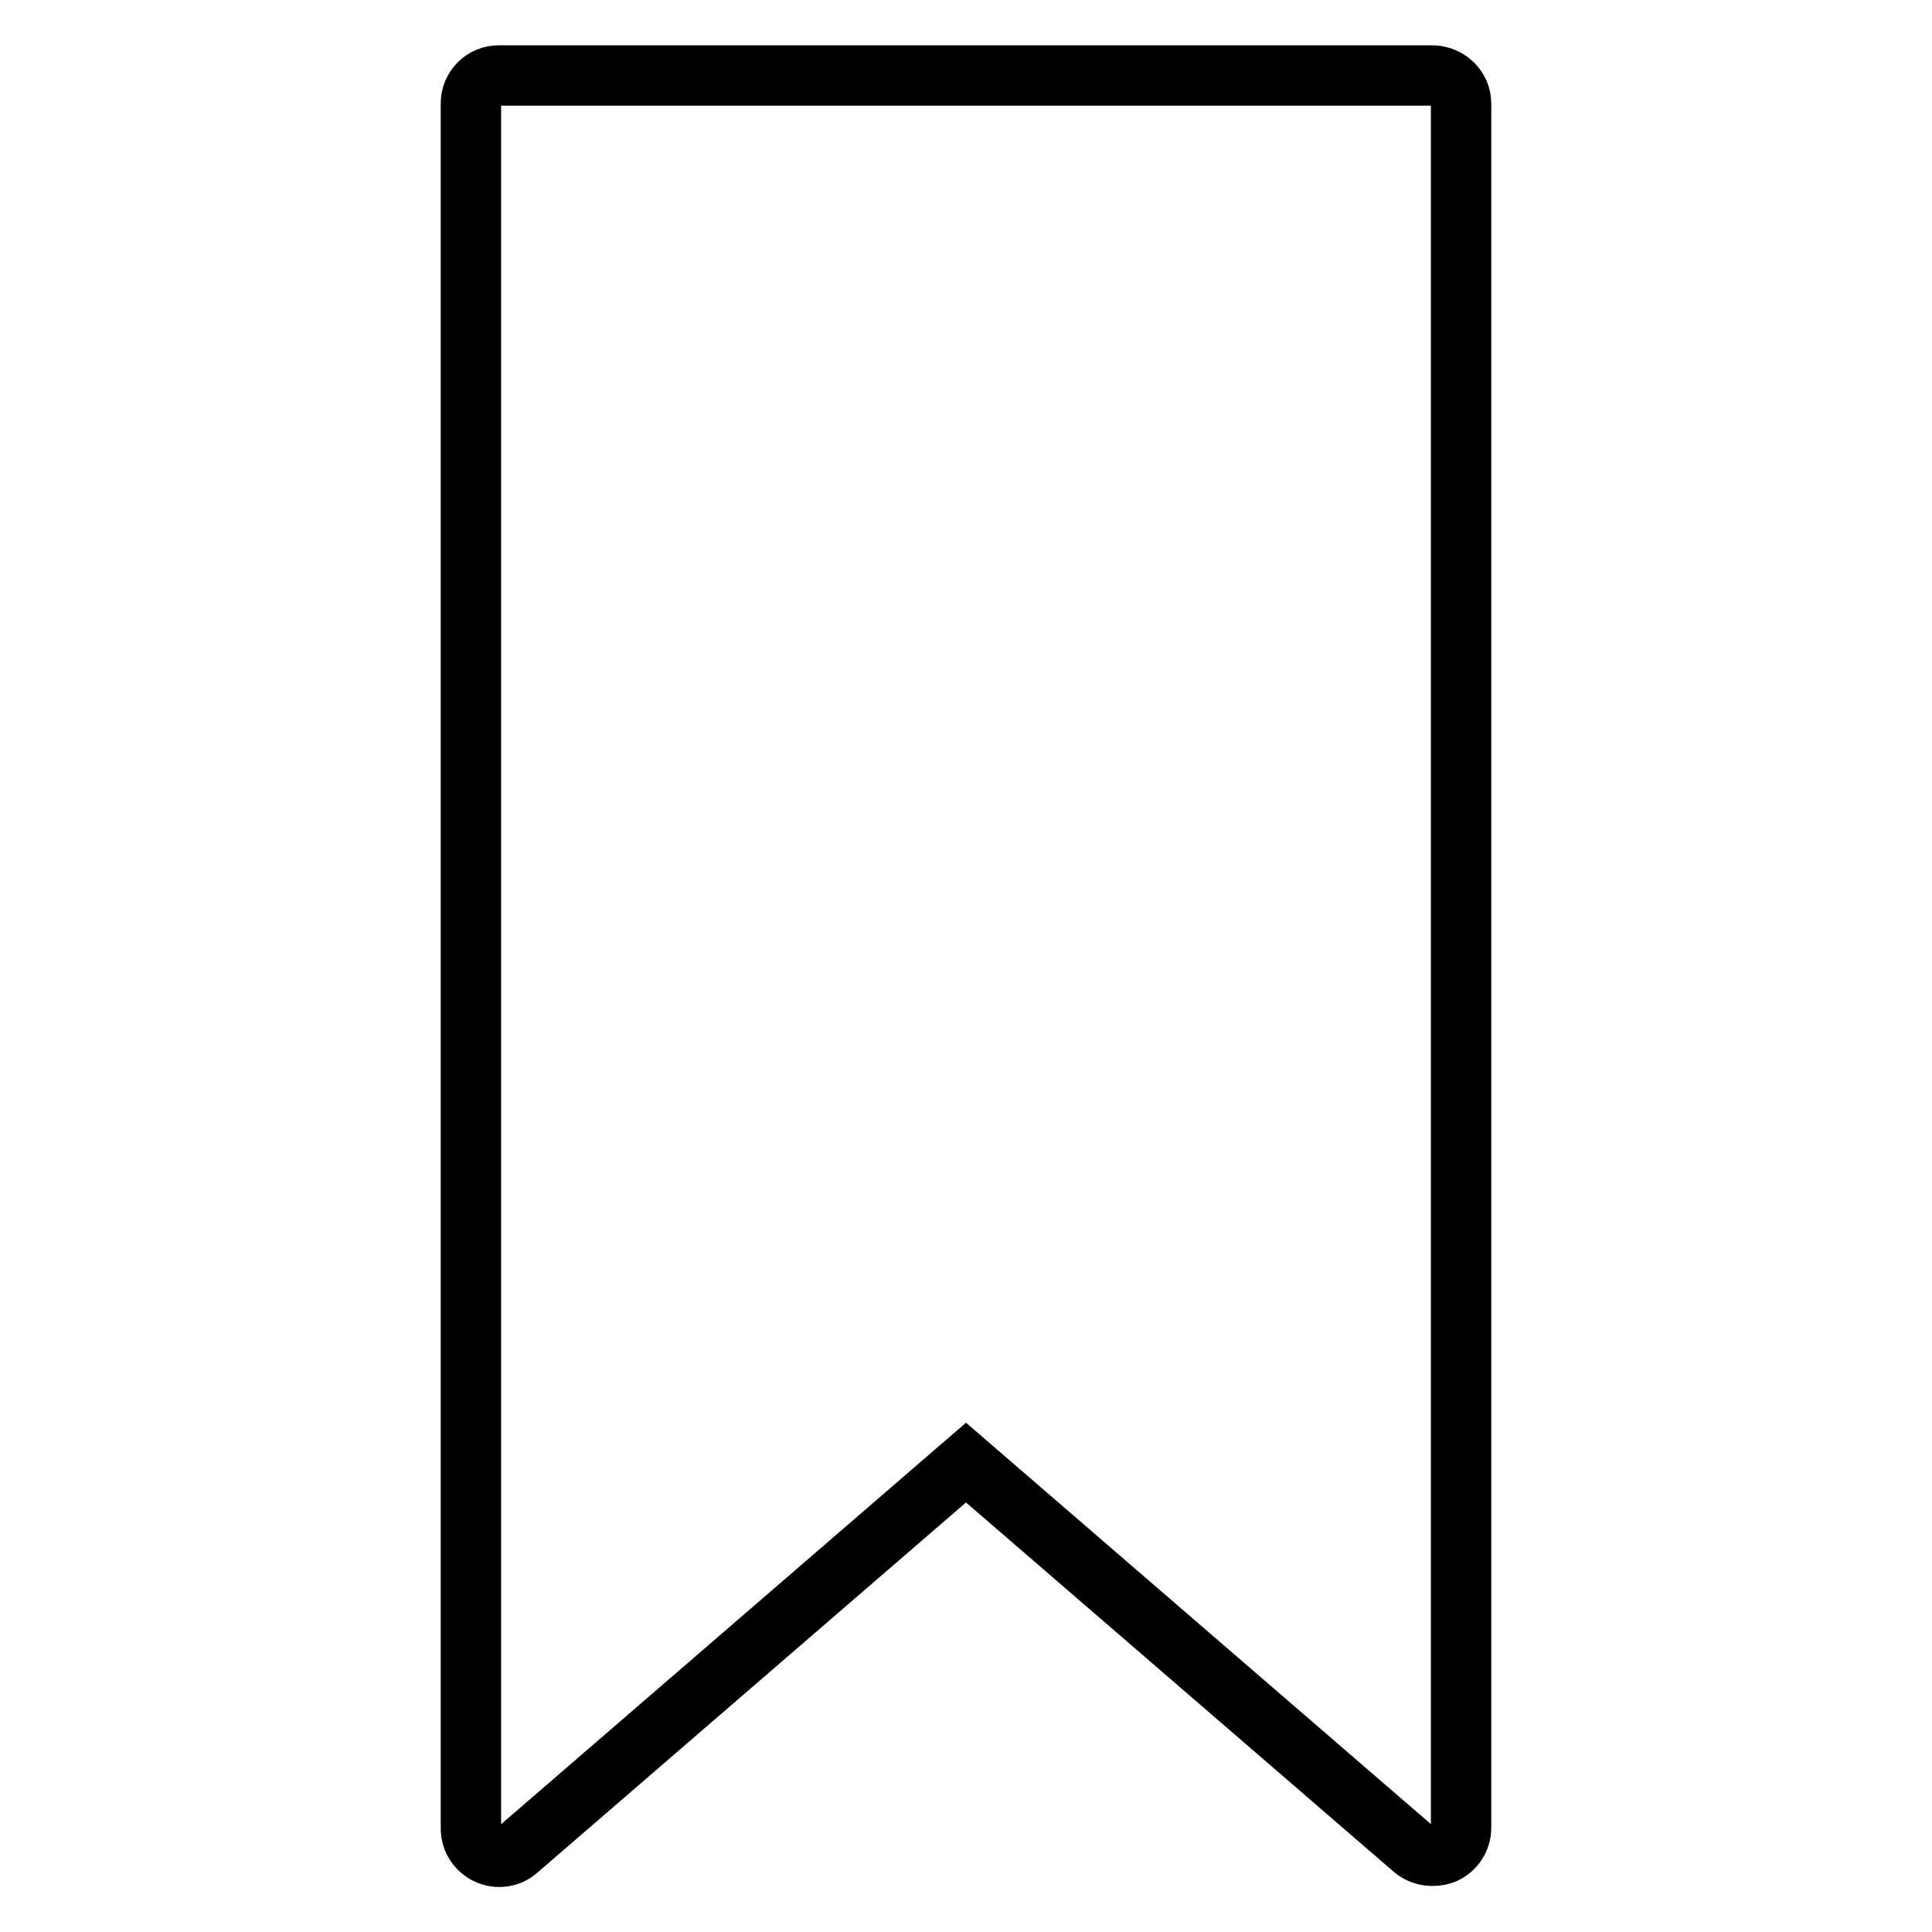
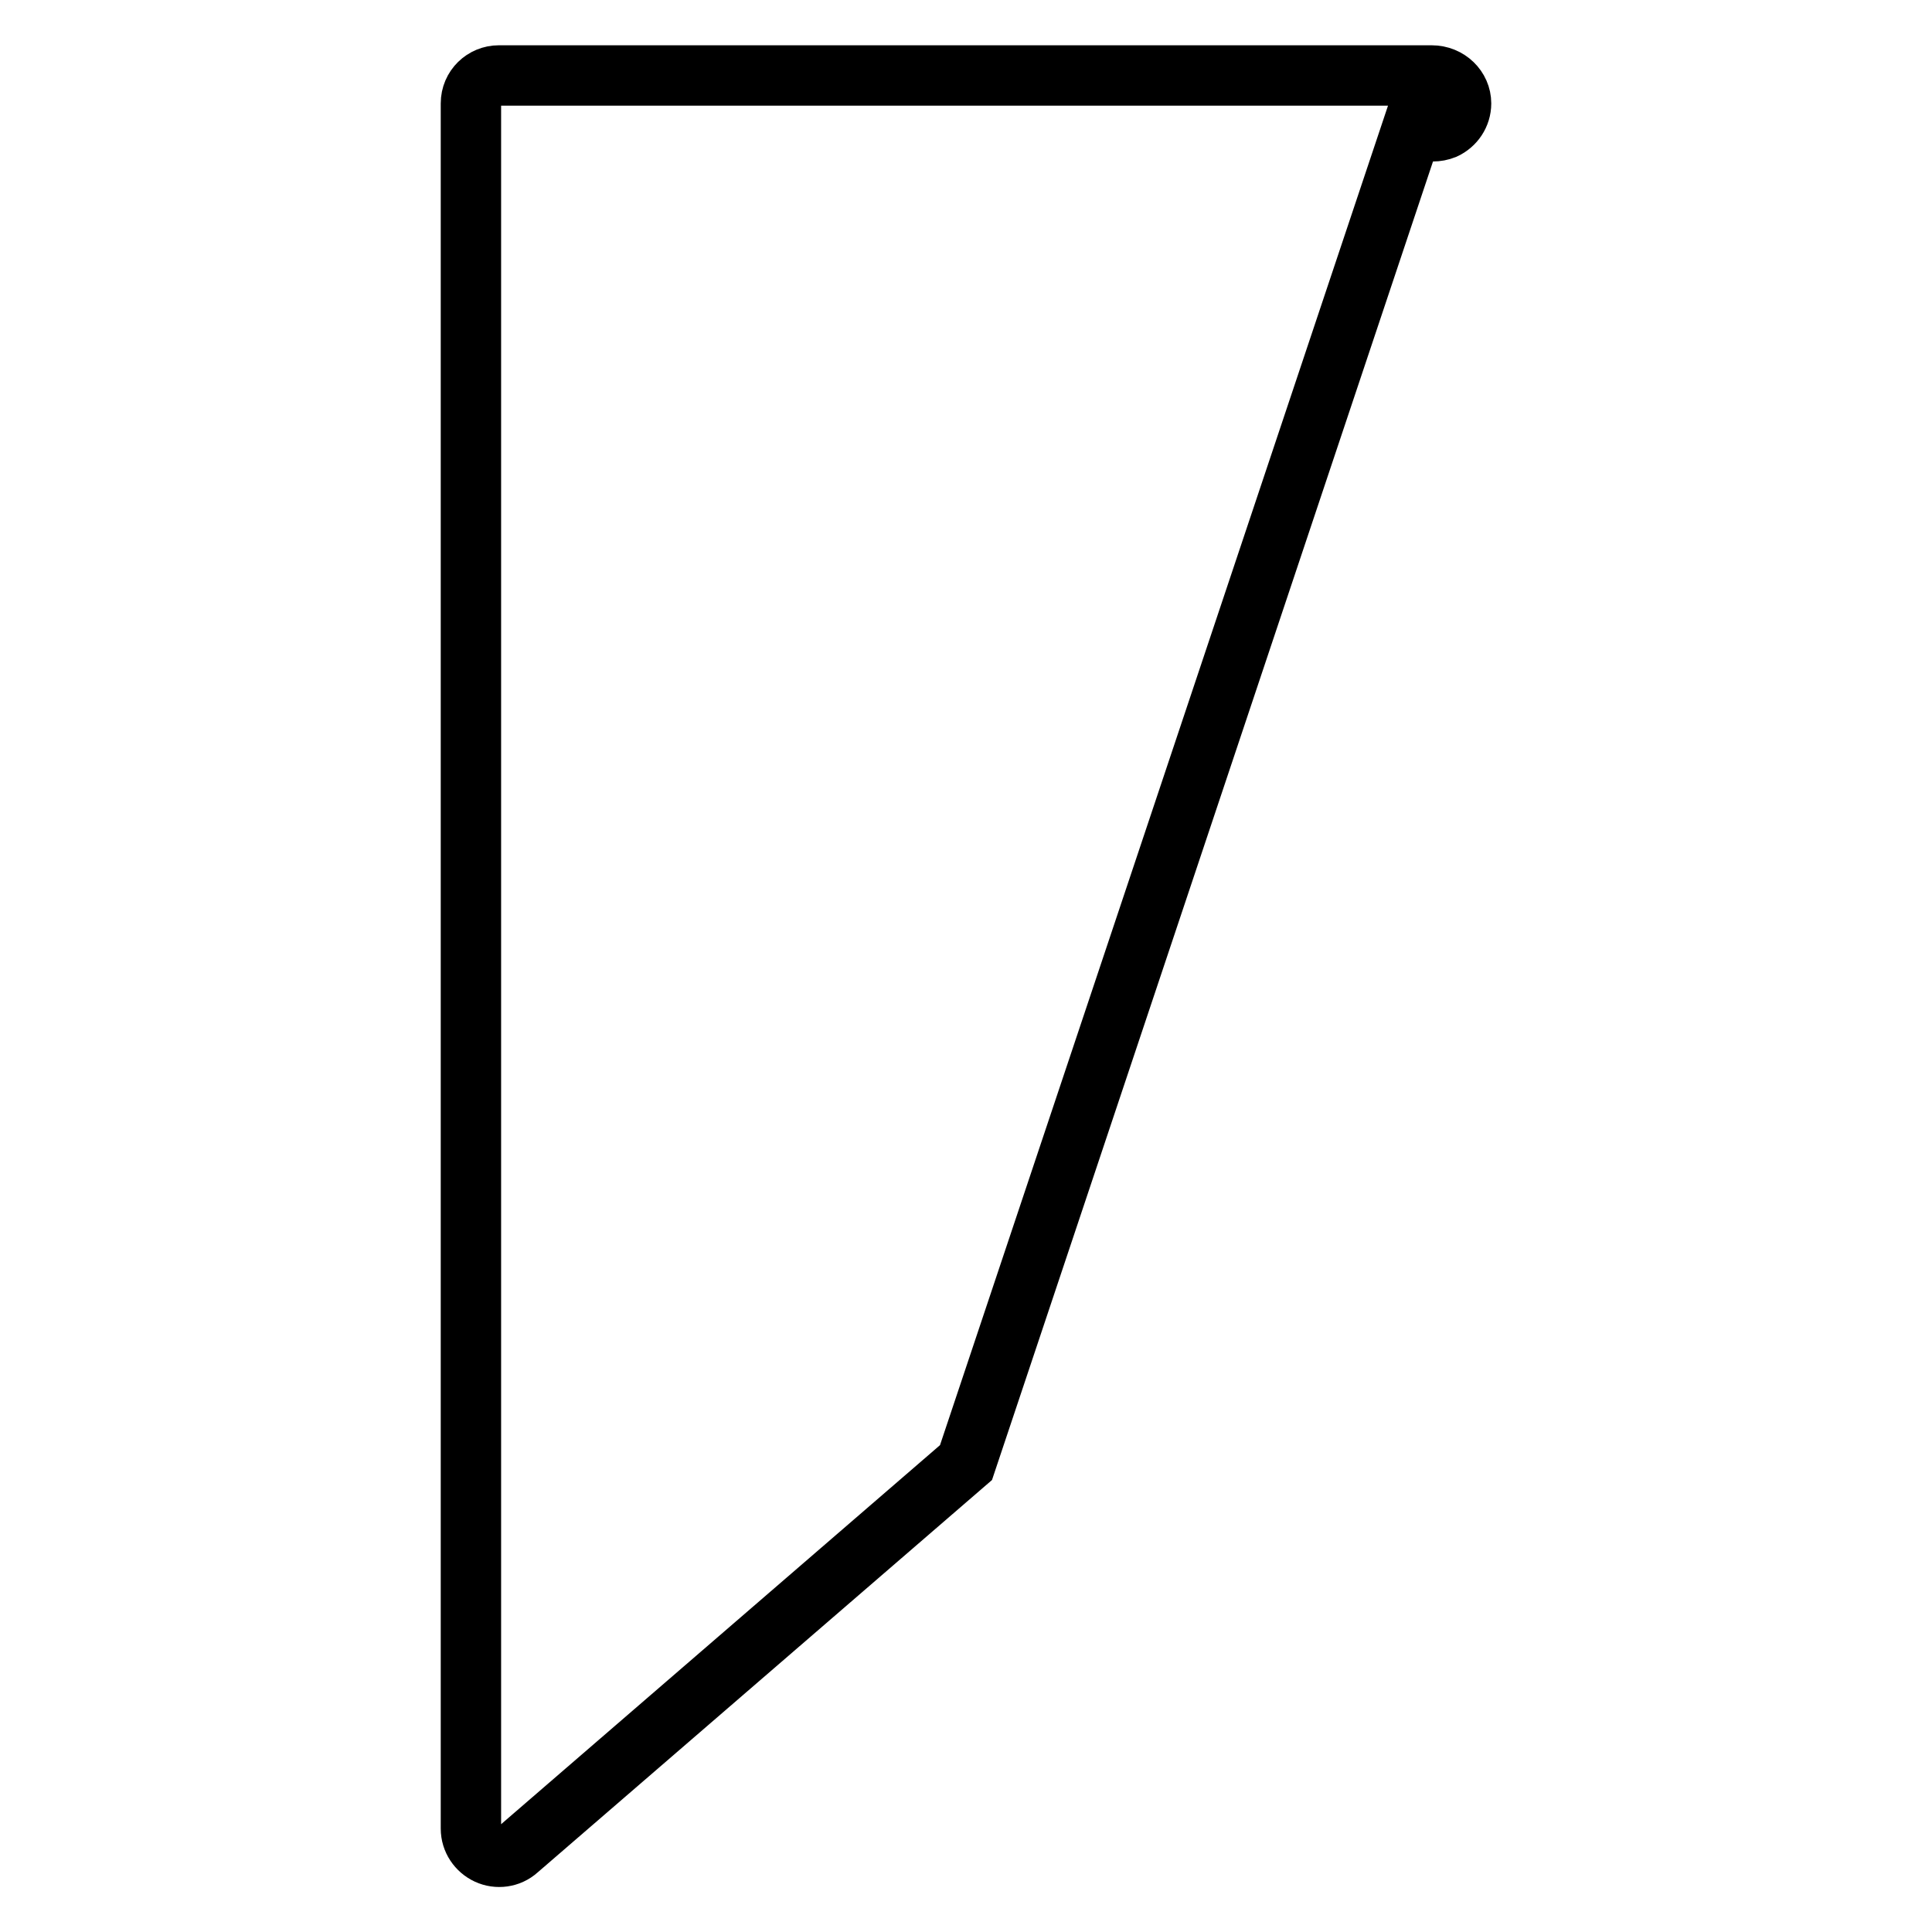
<svg xmlns="http://www.w3.org/2000/svg" version="1.1" x="0px" y="0px" viewBox="0 0 256 256" enable-background="new 0 0 256 256" xml:space="preserve">
  <g>
-     <path stroke-width="8" fill-opacity="0" stroke="#000000" d="M193.6,13.7v228.5c0,1.5-0.9,2.8-2.2,3.4c-0.5,0.2-1,0.3-1.6,0.3c-0.9,0-1.8-0.3-2.5-0.9L128,193.8 l-59.4,51.3c-1.1,1-2.7,1.2-4,0.6c-1.3-0.6-2.2-1.9-2.2-3.4V13.7c0-2.1,1.7-3.7,3.7-3.7h123.6C191.9,10,193.6,11.7,193.6,13.7z" />
+     <path stroke-width="8" fill-opacity="0" stroke="#000000" d="M193.6,13.7c0,1.5-0.9,2.8-2.2,3.4c-0.5,0.2-1,0.3-1.6,0.3c-0.9,0-1.8-0.3-2.5-0.9L128,193.8 l-59.4,51.3c-1.1,1-2.7,1.2-4,0.6c-1.3-0.6-2.2-1.9-2.2-3.4V13.7c0-2.1,1.7-3.7,3.7-3.7h123.6C191.9,10,193.6,11.7,193.6,13.7z" />
  </g>
</svg>